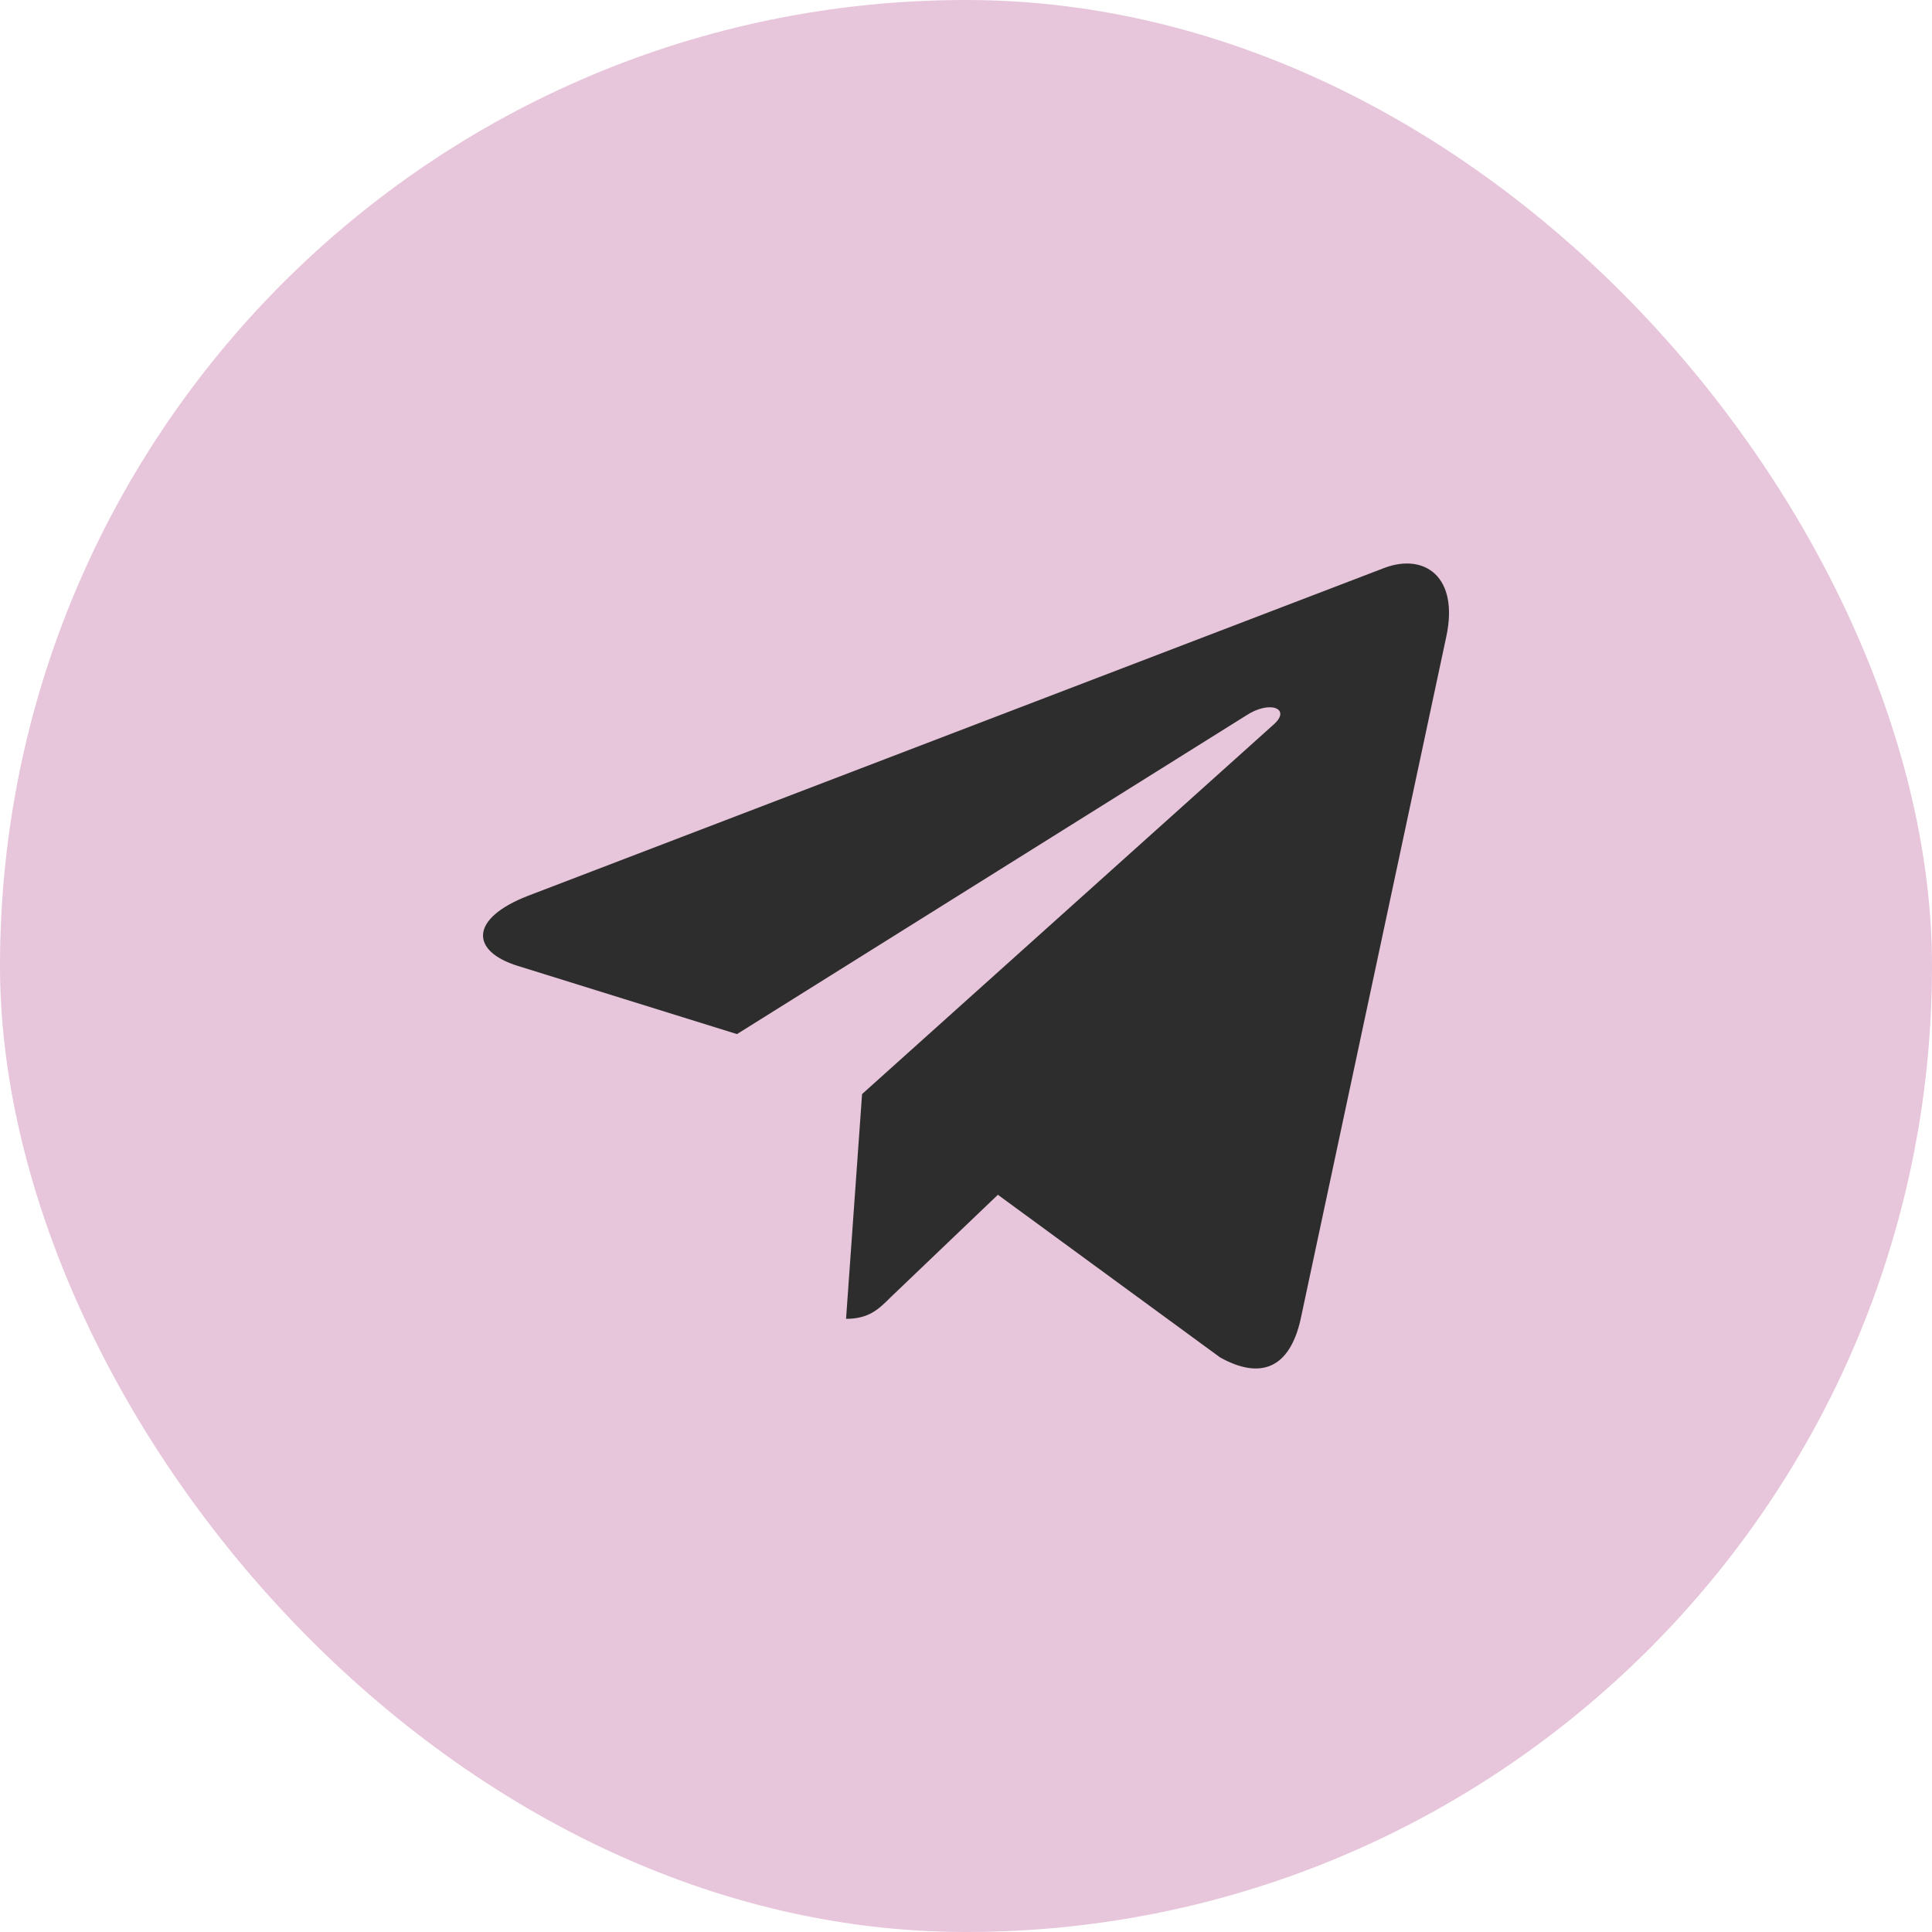
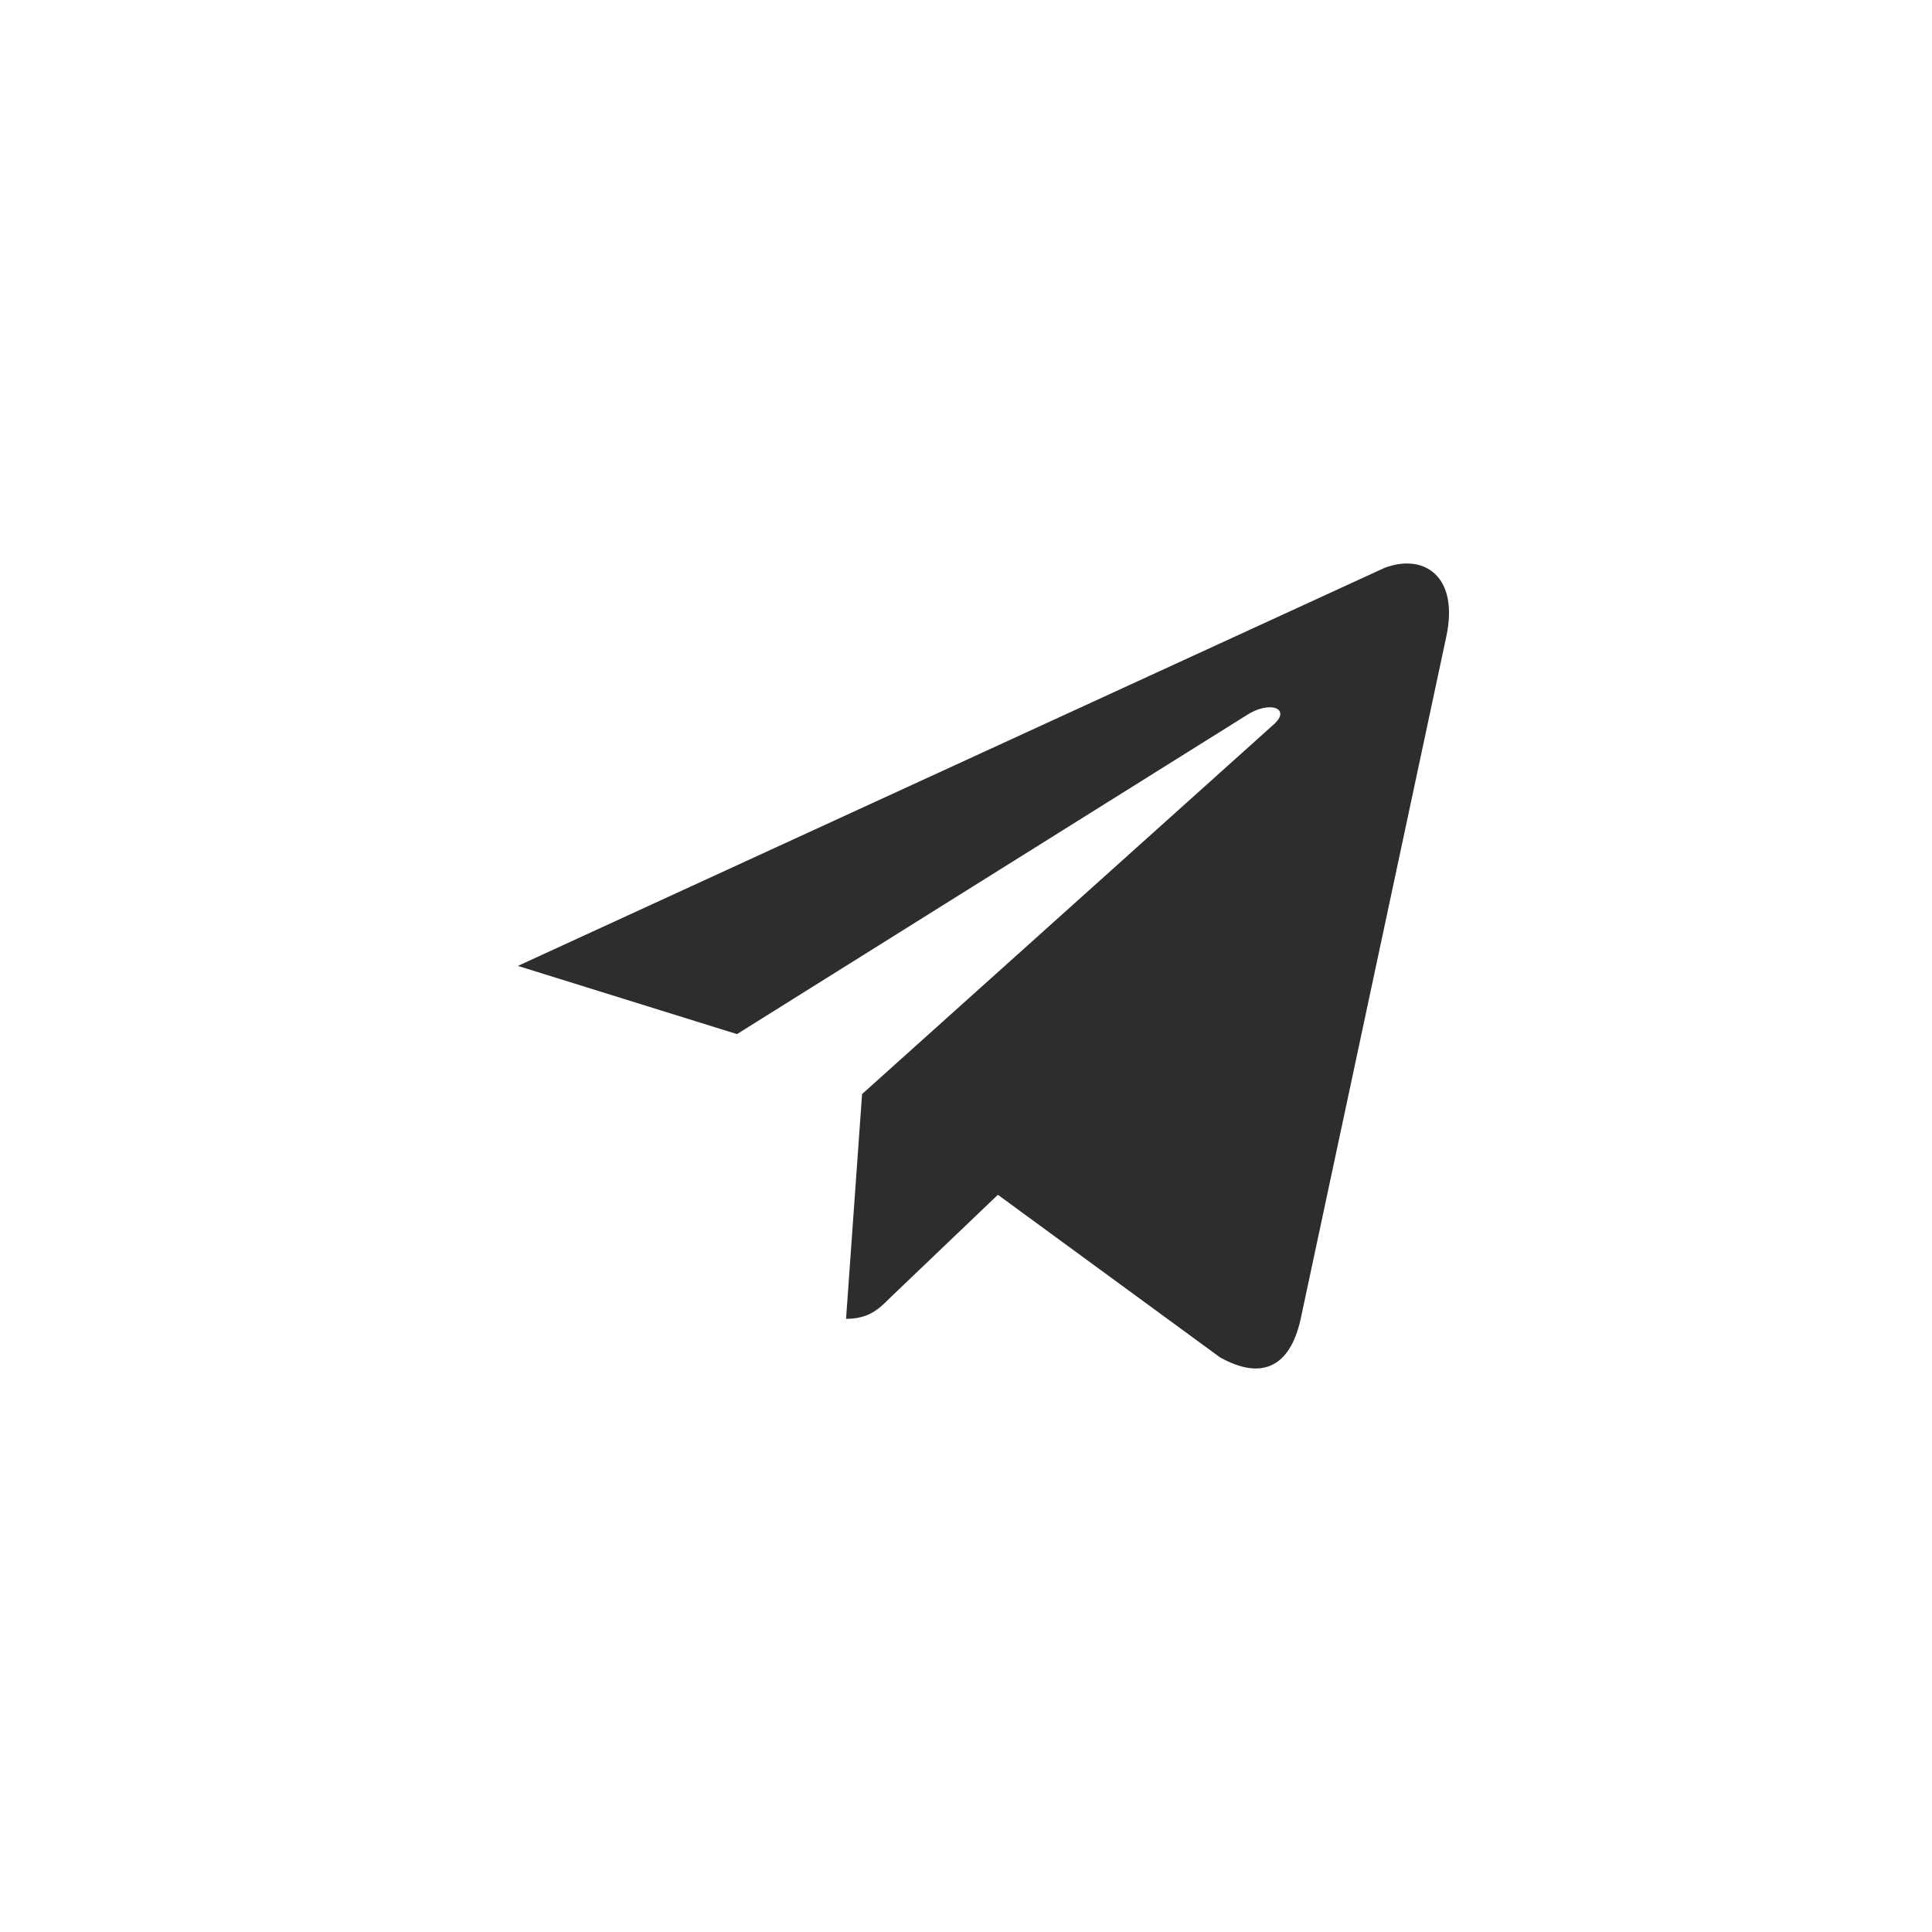
<svg xmlns="http://www.w3.org/2000/svg" width="24" height="24" viewBox="0 0 24 24" fill="none">
-   <rect width="24" height="24" rx="12" fill="#E7C5DA" />
-   <path d="M17.966 7.91L16.155 16.396C16.018 16.995 15.662 17.144 15.156 16.862L12.396 14.842L11.065 16.114C10.918 16.261 10.795 16.383 10.51 16.383L10.709 13.591L15.823 8.999C16.045 8.802 15.774 8.693 15.477 8.89L9.155 12.846L6.433 11.999C5.842 11.816 5.831 11.411 6.557 11.129L17.202 7.053C17.695 6.87 18.127 7.162 17.966 7.91Z" fill="#2D2D2D" />
+   <path d="M17.966 7.91L16.155 16.396C16.018 16.995 15.662 17.144 15.156 16.862L12.396 14.842L11.065 16.114C10.918 16.261 10.795 16.383 10.51 16.383L10.709 13.591L15.823 8.999C16.045 8.802 15.774 8.693 15.477 8.89L9.155 12.846L6.433 11.999L17.202 7.053C17.695 6.87 18.127 7.162 17.966 7.91Z" fill="#2D2D2D" />
</svg>